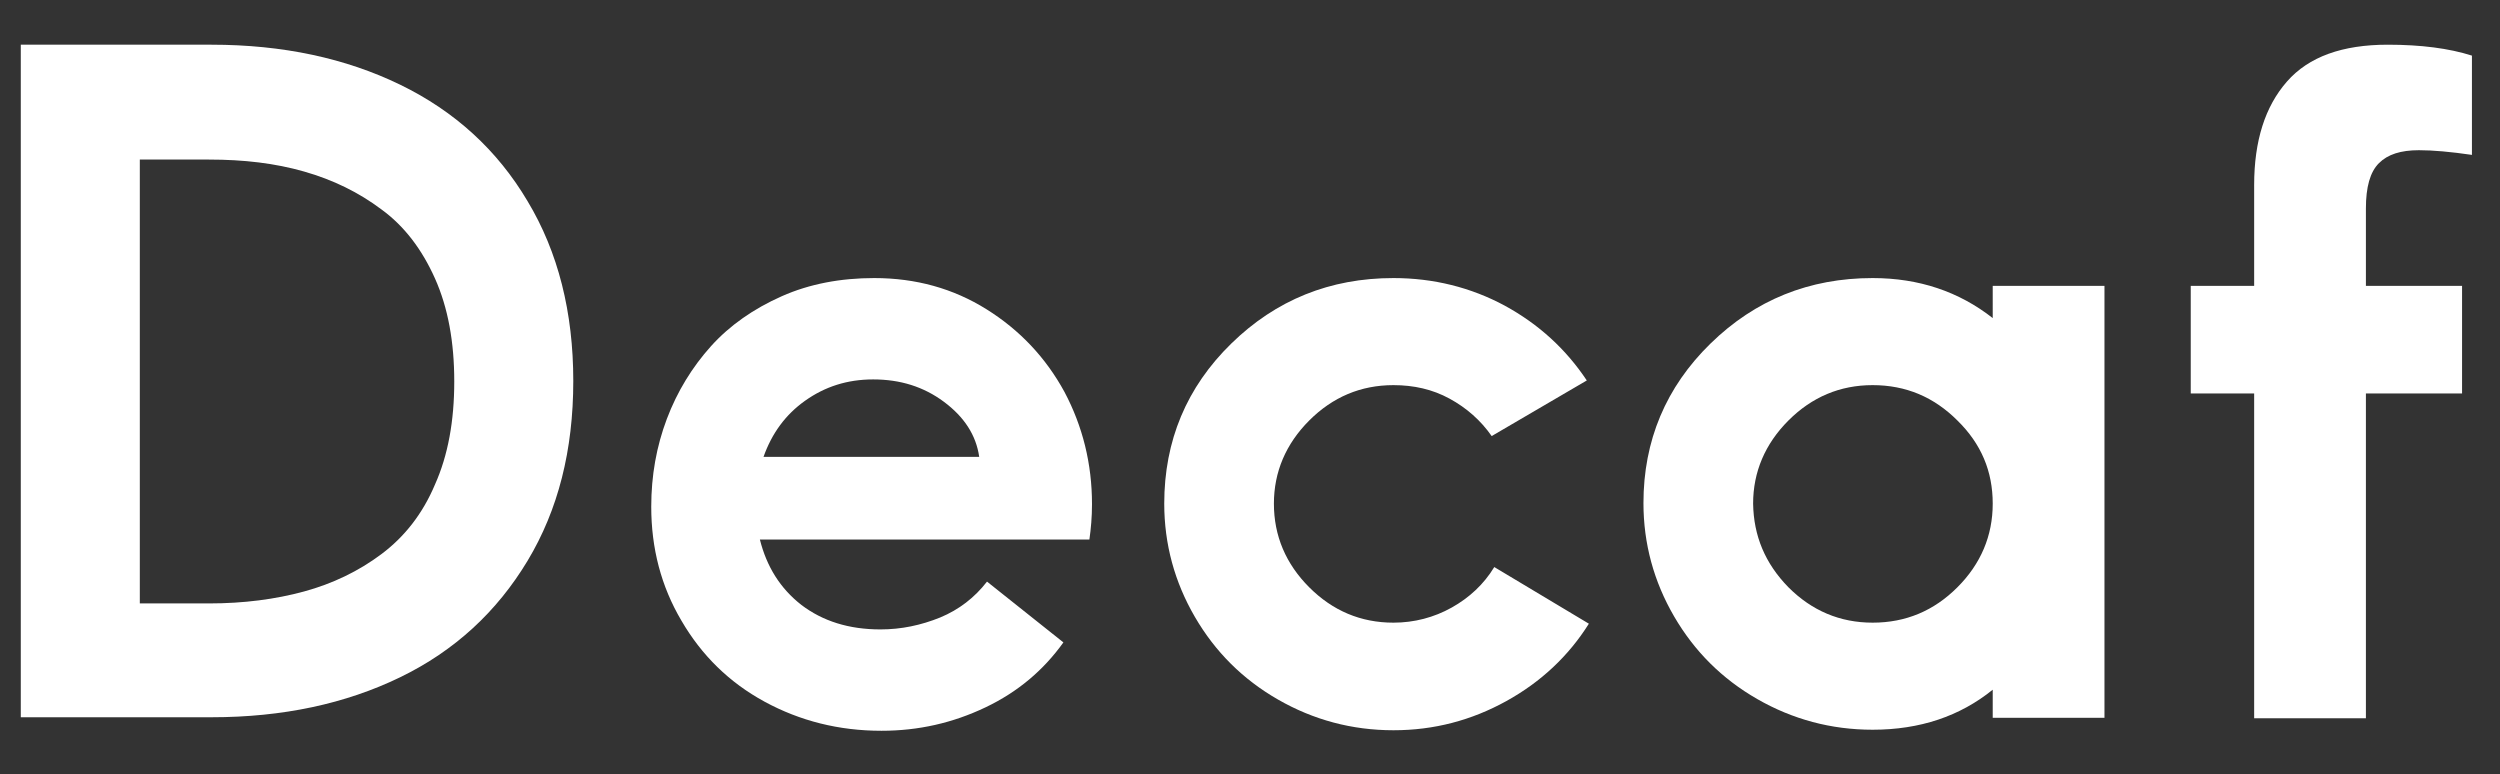
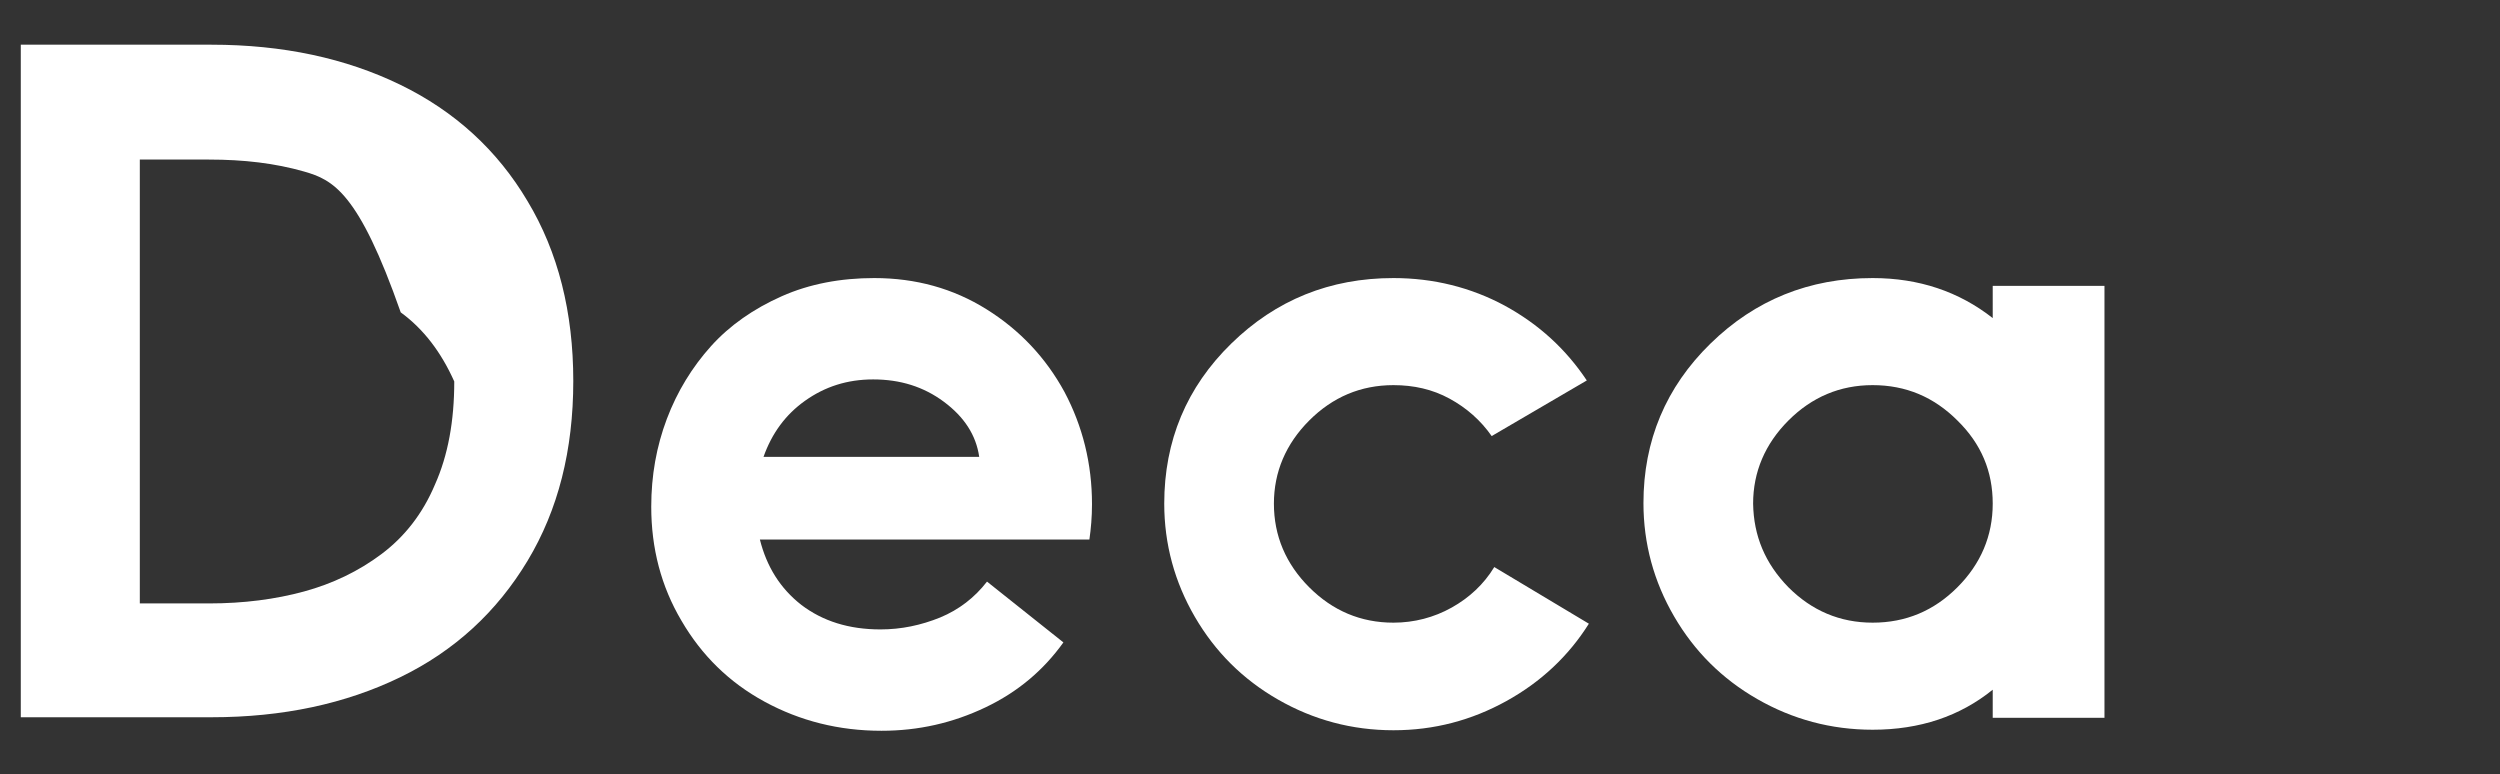
<svg xmlns="http://www.w3.org/2000/svg" version="1.1" id="Layer_1" x="0px" y="0px" viewBox="0 0 481 149" style="enable-background:new 0 0 481 149;" xml:space="preserve">
  <rect x="0" y="0" width="481" height="149" fill="#333333" stroke="none" />
  <style type="text/css">
	.st0{enable-background:new    ;}
	.st1{fill:#FFFFFF;}
</style>
  <g class="st0">
-     <path class="st1" d="M4,8.6h36.7c13.7,0,25.8,2.6,36.3,7.7s18.7,12.6,24.5,22.4c5.9,9.8,8.8,21.4,8.8,34.6   c0,13.3-2.9,24.8-8.8,34.6c-5.9,9.8-14,17.3-24.5,22.4c-10.5,5.1-22.6,7.7-36.3,7.7H4V8.6z M40.2,116.1c6.7,0,12.8-0.8,18.3-2.3   c5.5-1.5,10.5-3.9,14.9-7.2c4.4-3.3,7.9-7.7,10.3-13.4c2.5-5.6,3.7-12.2,3.7-19.8c0-7.6-1.2-14.2-3.7-19.8   c-2.5-5.6-5.9-10.1-10.3-13.3C69,37,64.1,34.6,58.5,33s-11.6-2.3-18.3-2.3H26.9v85.4H40.2z" />
+     <path class="st1" d="M4,8.6h36.7c13.7,0,25.8,2.6,36.3,7.7s18.7,12.6,24.5,22.4c5.9,9.8,8.8,21.4,8.8,34.6   c0,13.3-2.9,24.8-8.8,34.6c-5.9,9.8-14,17.3-24.5,22.4c-10.5,5.1-22.6,7.7-36.3,7.7H4V8.6z M40.2,116.1c6.7,0,12.8-0.8,18.3-2.3   c5.5-1.5,10.5-3.9,14.9-7.2c4.4-3.3,7.9-7.7,10.3-13.4c2.5-5.6,3.7-12.2,3.7-19.8c-2.5-5.6-5.9-10.1-10.3-13.3C69,37,64.1,34.6,58.5,33s-11.6-2.3-18.3-2.3H26.9v85.4H40.2z" />
    <path class="st1" d="M128.3,80.6c2-5.3,4.9-10,8.5-14c3.6-4,8.2-7.2,13.6-9.6c5.4-2.4,11.4-3.5,17.8-3.5c8,0,15.2,2,21.6,6   s11.4,9.3,15,15.9c3.5,6.6,5.3,13.8,5.3,21.6c0,2.5-0.2,4.7-0.5,6.8h-63.4c1.3,5.2,3.9,9.4,8,12.6c4.1,3.1,9.1,4.7,15.2,4.7   c4,0,7.8-0.8,11.5-2.3c3.6-1.5,6.6-3.8,9-6.9l14.7,11.7c-3.8,5.3-8.7,9.5-15,12.5s-12.9,4.5-20,4.5c-8.2,0-15.7-1.9-22.5-5.6   s-12.1-8.9-16-15.6c-3.9-6.6-5.8-13.9-5.8-21.9C125.3,91.5,126.3,85.9,128.3,80.6z M188.4,87.9c-0.6-4.2-2.9-7.7-6.8-10.6   s-8.4-4.3-13.6-4.3c-5,0-9.3,1.4-13.1,4.1s-6.4,6.3-8,10.8H188.4z" />
    <path class="st1" d="M236.9,66.1c8.6-8.4,19-12.6,31.2-12.6c7.7,0,14.9,1.8,21.4,5.3c6.6,3.6,11.8,8.4,15.8,14.4L287,83.9   c-2.1-3-4.8-5.4-8.1-7.2c-3.3-1.8-6.9-2.6-10.8-2.6c-6.3,0-11.7,2.3-16.2,6.8c-4.5,4.5-6.8,9.9-6.8,16c0,6.2,2.3,11.6,6.8,16.1   c4.5,4.5,9.9,6.8,16.2,6.8c4,0,7.8-1,11.2-2.9s6.2-4.5,8.2-7.8l18.2,10.9c-3.9,6.2-9.2,11.2-15.9,14.9s-13.9,5.6-21.7,5.6   c-8,0-15.4-2-22.2-5.9s-12.1-9.2-16-15.9s-5.9-14-5.9-21.8C224,84.8,228.3,74.5,236.9,66.1z" />
    <path class="st1" d="M329.1,66.1c8.6-8.4,19-12.6,31.2-12.6c8.9,0,16.6,2.6,23.1,7.7V55h21.5v83.1h-21.5v-5.4   c-6.3,5.1-14,7.7-23.1,7.7c-8,0-15.4-2-22.2-5.9s-12.1-9.2-16-15.9s-5.9-14-5.9-21.8C316.2,84.8,320.5,74.5,329.1,66.1z M344.1,113   c4.5,4.5,9.9,6.8,16.2,6.8c6.4,0,11.8-2.3,16.3-6.8c4.5-4.5,6.8-9.9,6.8-16.1c0-6.2-2.2-11.5-6.8-16c-4.5-4.5-9.9-6.8-16.3-6.8   c-6.3,0-11.7,2.3-16.2,6.8c-4.5,4.5-6.8,9.9-6.8,16C337.4,103.1,339.6,108.4,344.1,113z" />
-     <path class="st1" d="M421.5,55h12.2V35.6c0-8.5,2.1-15.1,6.3-19.9c4.2-4.8,10.7-7.1,19.4-7.1c6.4,0,11.8,0.7,16.2,2.1v19.1   c-4.1-0.6-7.5-0.9-10.2-0.9c-3.5,0-6,0.8-7.7,2.5c-1.7,1.7-2.5,4.6-2.5,8.7V55h18.5v20.7h-18.5v62.5h-21.5V75.7h-12.2V55z" />
  </g>
</svg>